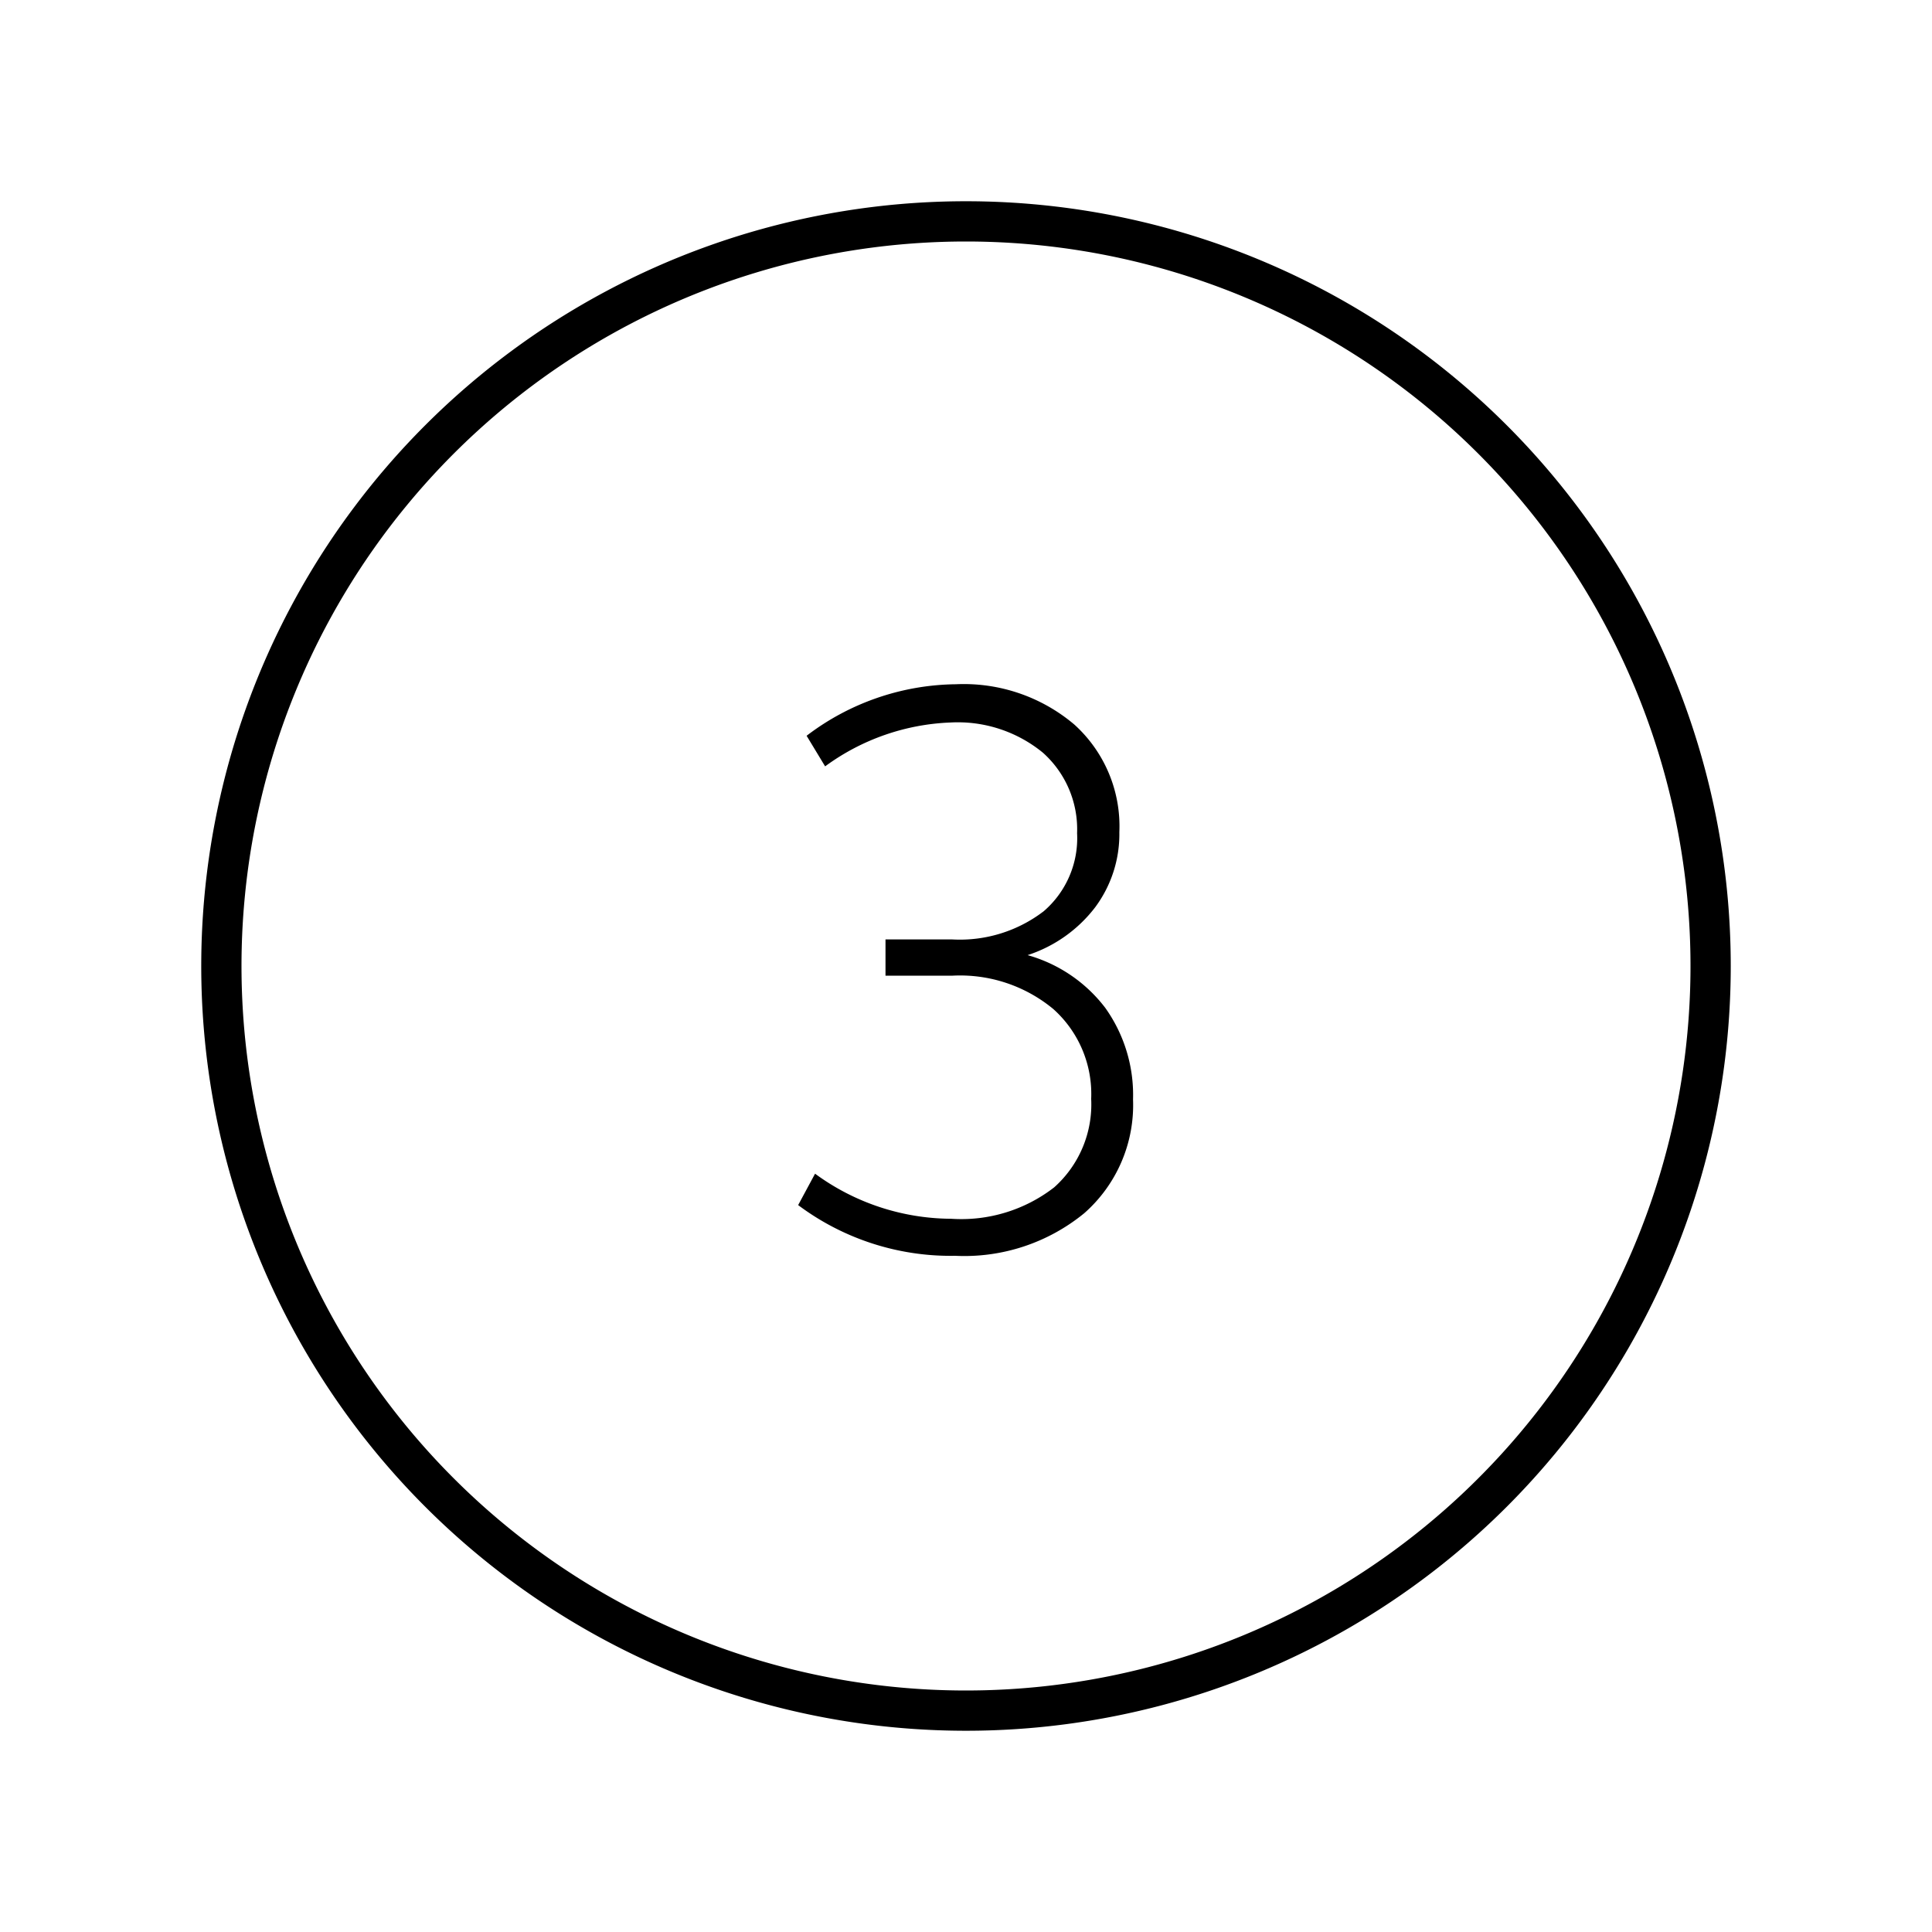
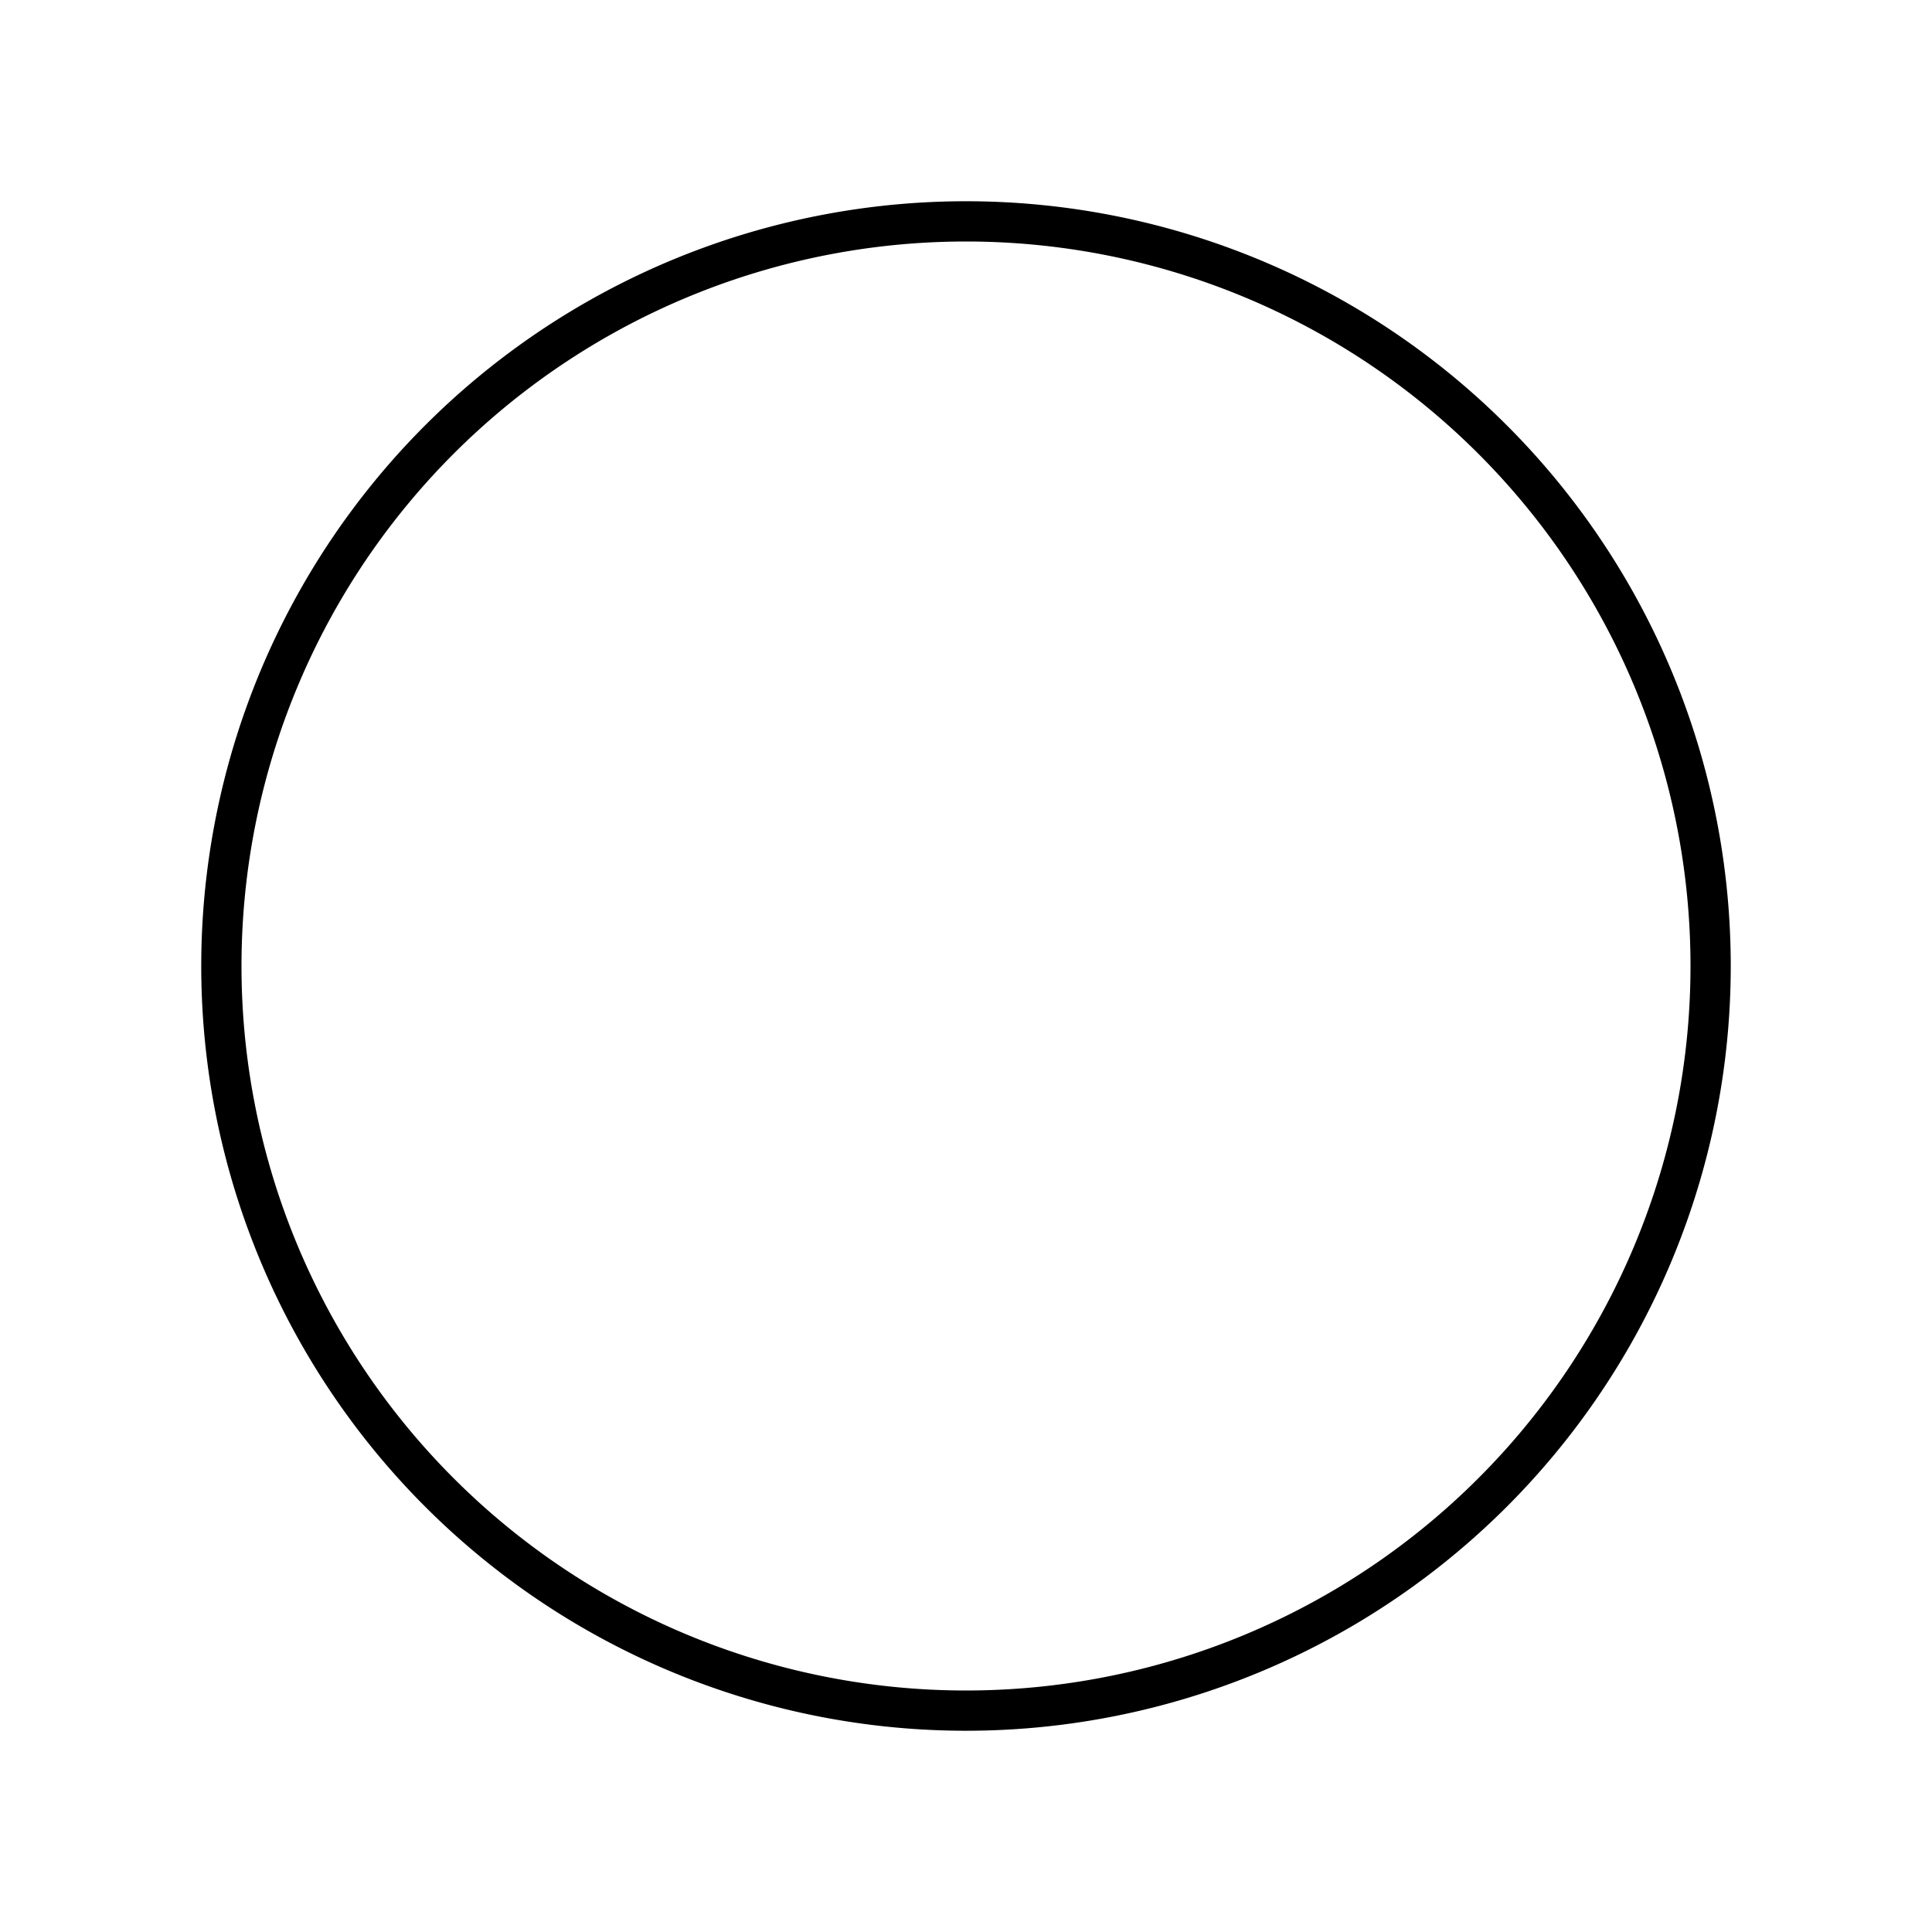
<svg xmlns="http://www.w3.org/2000/svg" viewBox="0 0 96 96">
-   <path class="svg-base" d="M48 86a38 38 0 1138-38 38 38 0 01-38 38zm0-74a36 36 0 1036 36 36 36 0 00-36-36z" />
-   <path class="svg-accent" d="M47.46 62.4a12.64 12.64 0 01-7.8-2.52l.84-1.56a11.51 11.51 0 006.76 2.24A7.53 7.53 0 0052.38 59a5.52 5.52 0 001.84-4.4 5.66 5.66 0 00-1.88-4.46 7.26 7.26 0 00-5-1.66H44v-1.8h3.32a6.85 6.85 0 004.54-1.4 4.79 4.79 0 001.66-3.88 5.1 5.1 0 00-1.7-4 6.67 6.67 0 00-4.58-1.5A11.25 11.25 0 0041 38.08l-.92-1.52A12.44 12.44 0 0147.5 34a8.5 8.5 0 015.88 2 6.81 6.81 0 012.24 5.35 6.09 6.09 0 01-1.2 3.73 6.92 6.92 0 01-3.36 2.38 7.34 7.34 0 013.86 2.62 7.45 7.45 0 011.38 4.55 7.16 7.16 0 01-2.42 5.65 9.4 9.4 0 01-6.42 2.12z" />
+   <path class="svg-base" d="M48 86a38 38 0 1138-38 38 38 0 01-38 38m0-74a36 36 0 1036 36 36 36 0 00-36-36z" />
</svg>